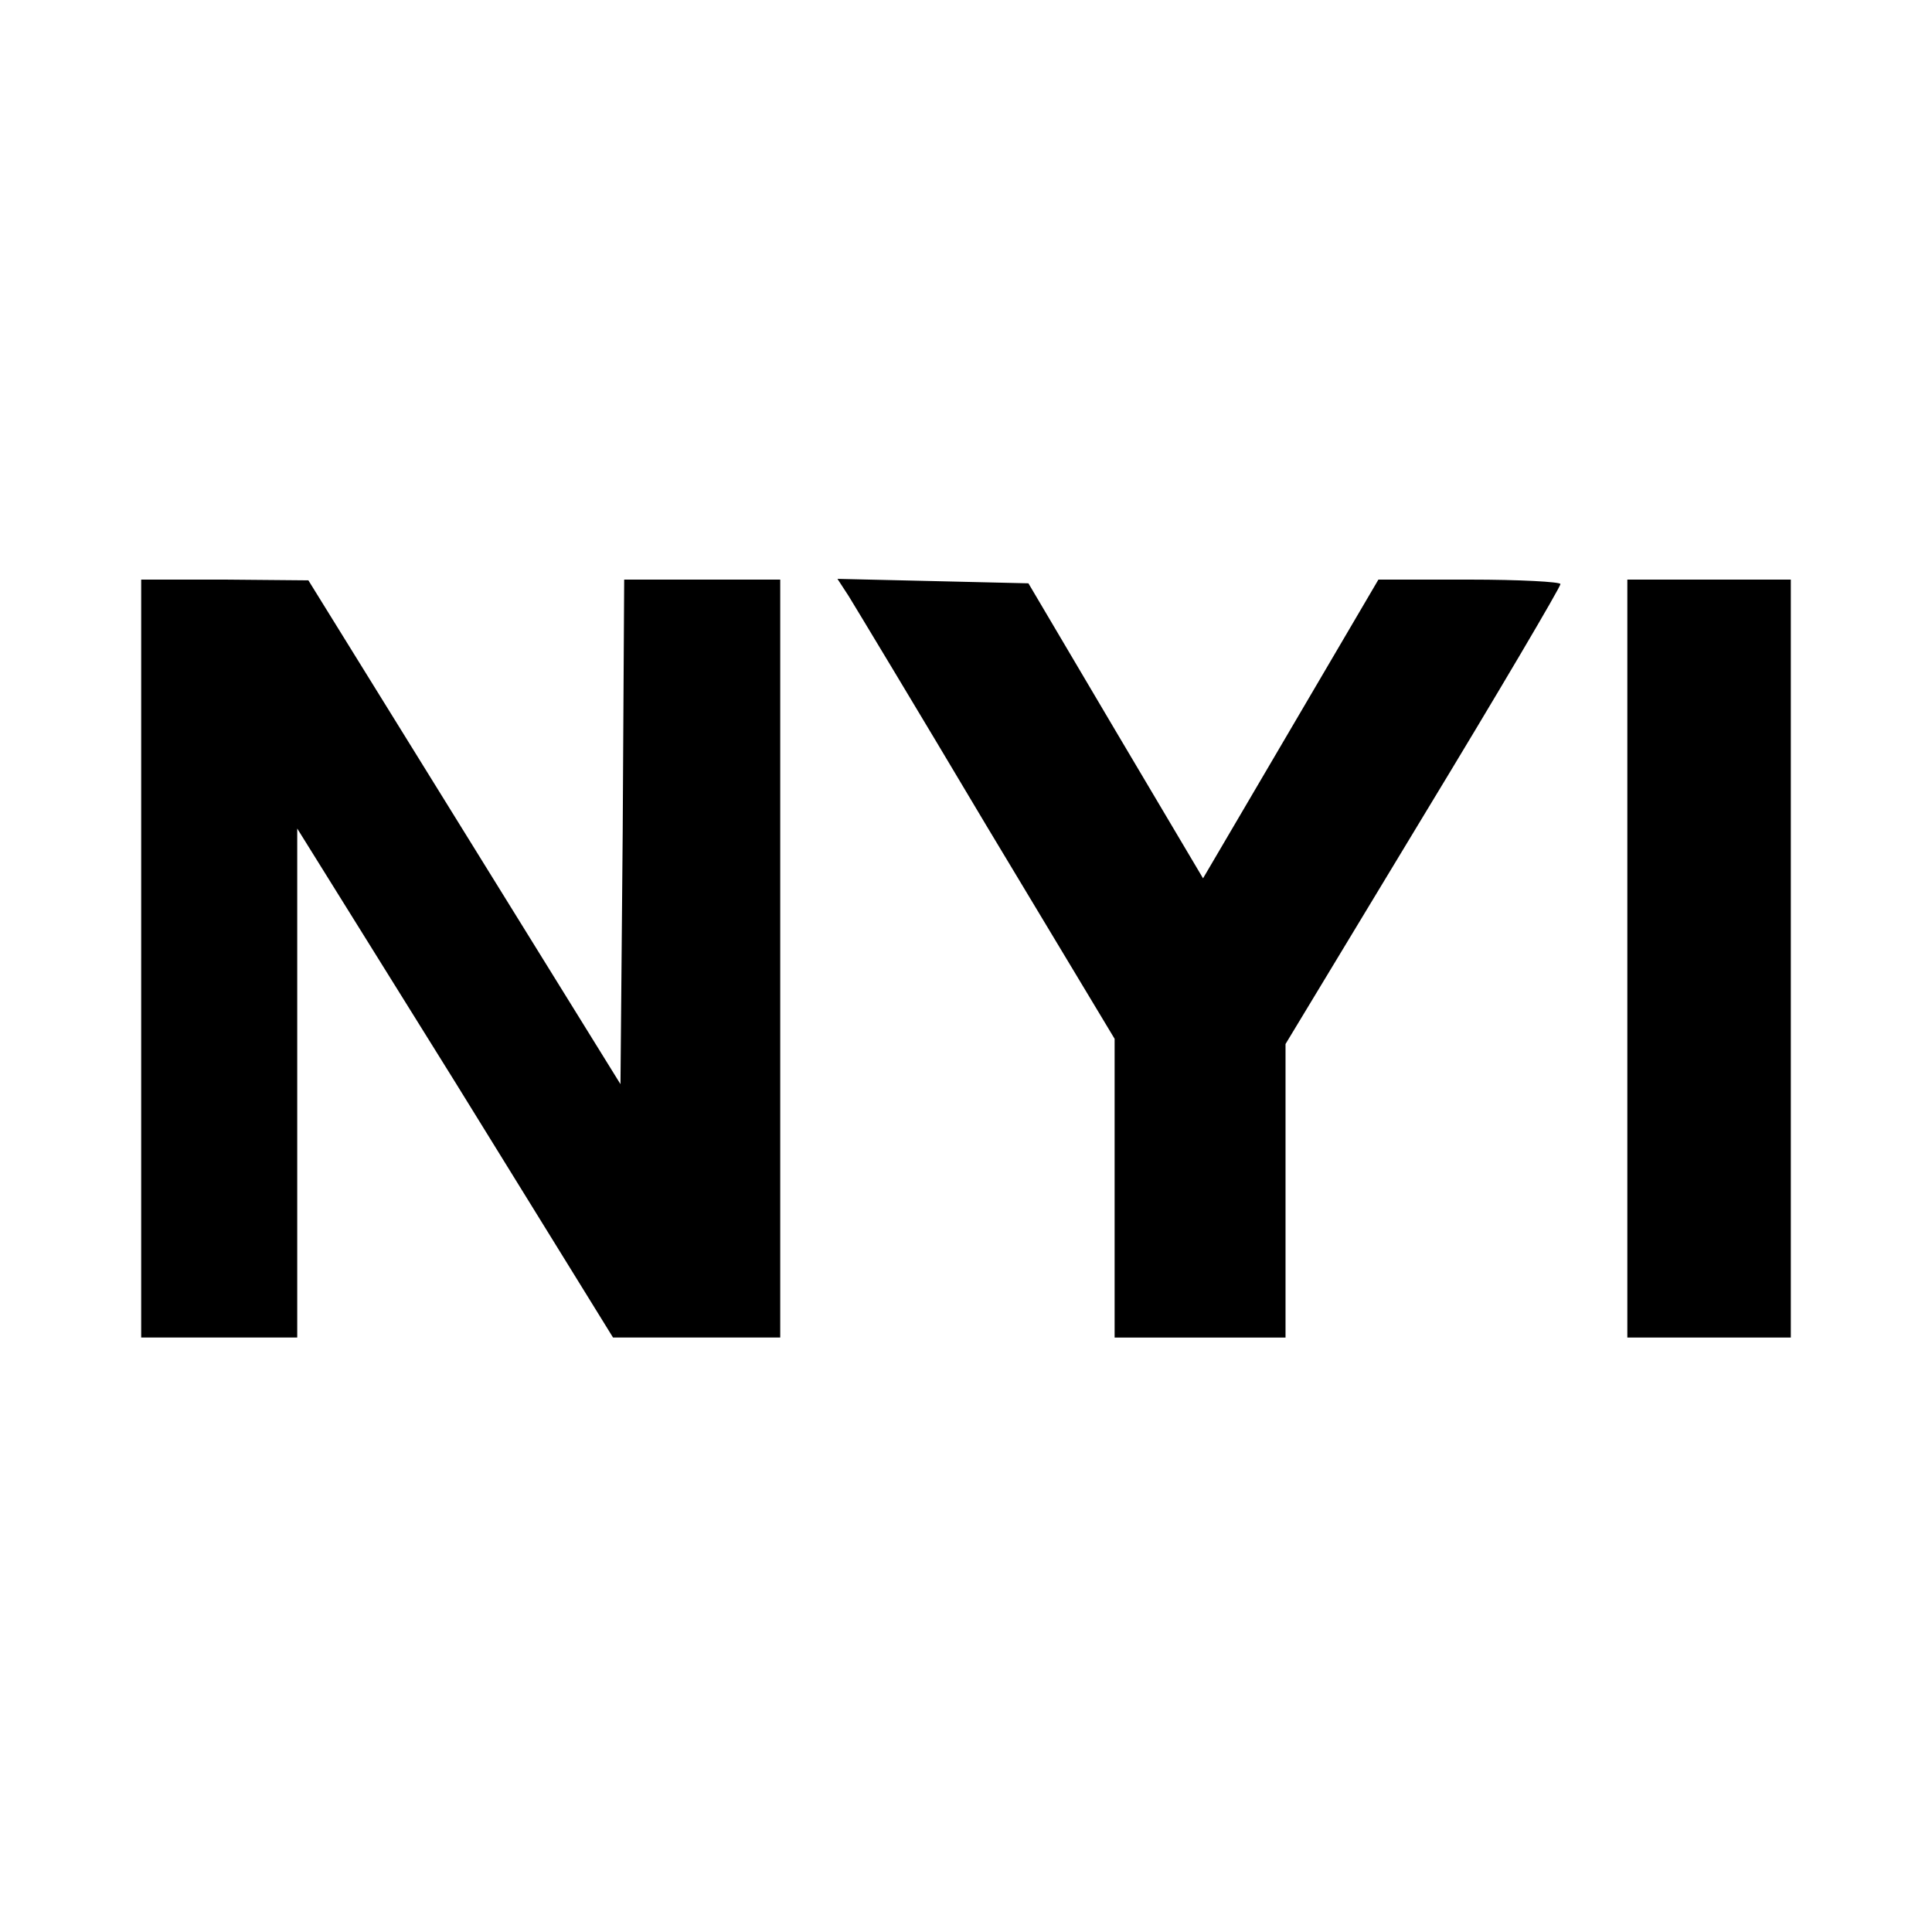
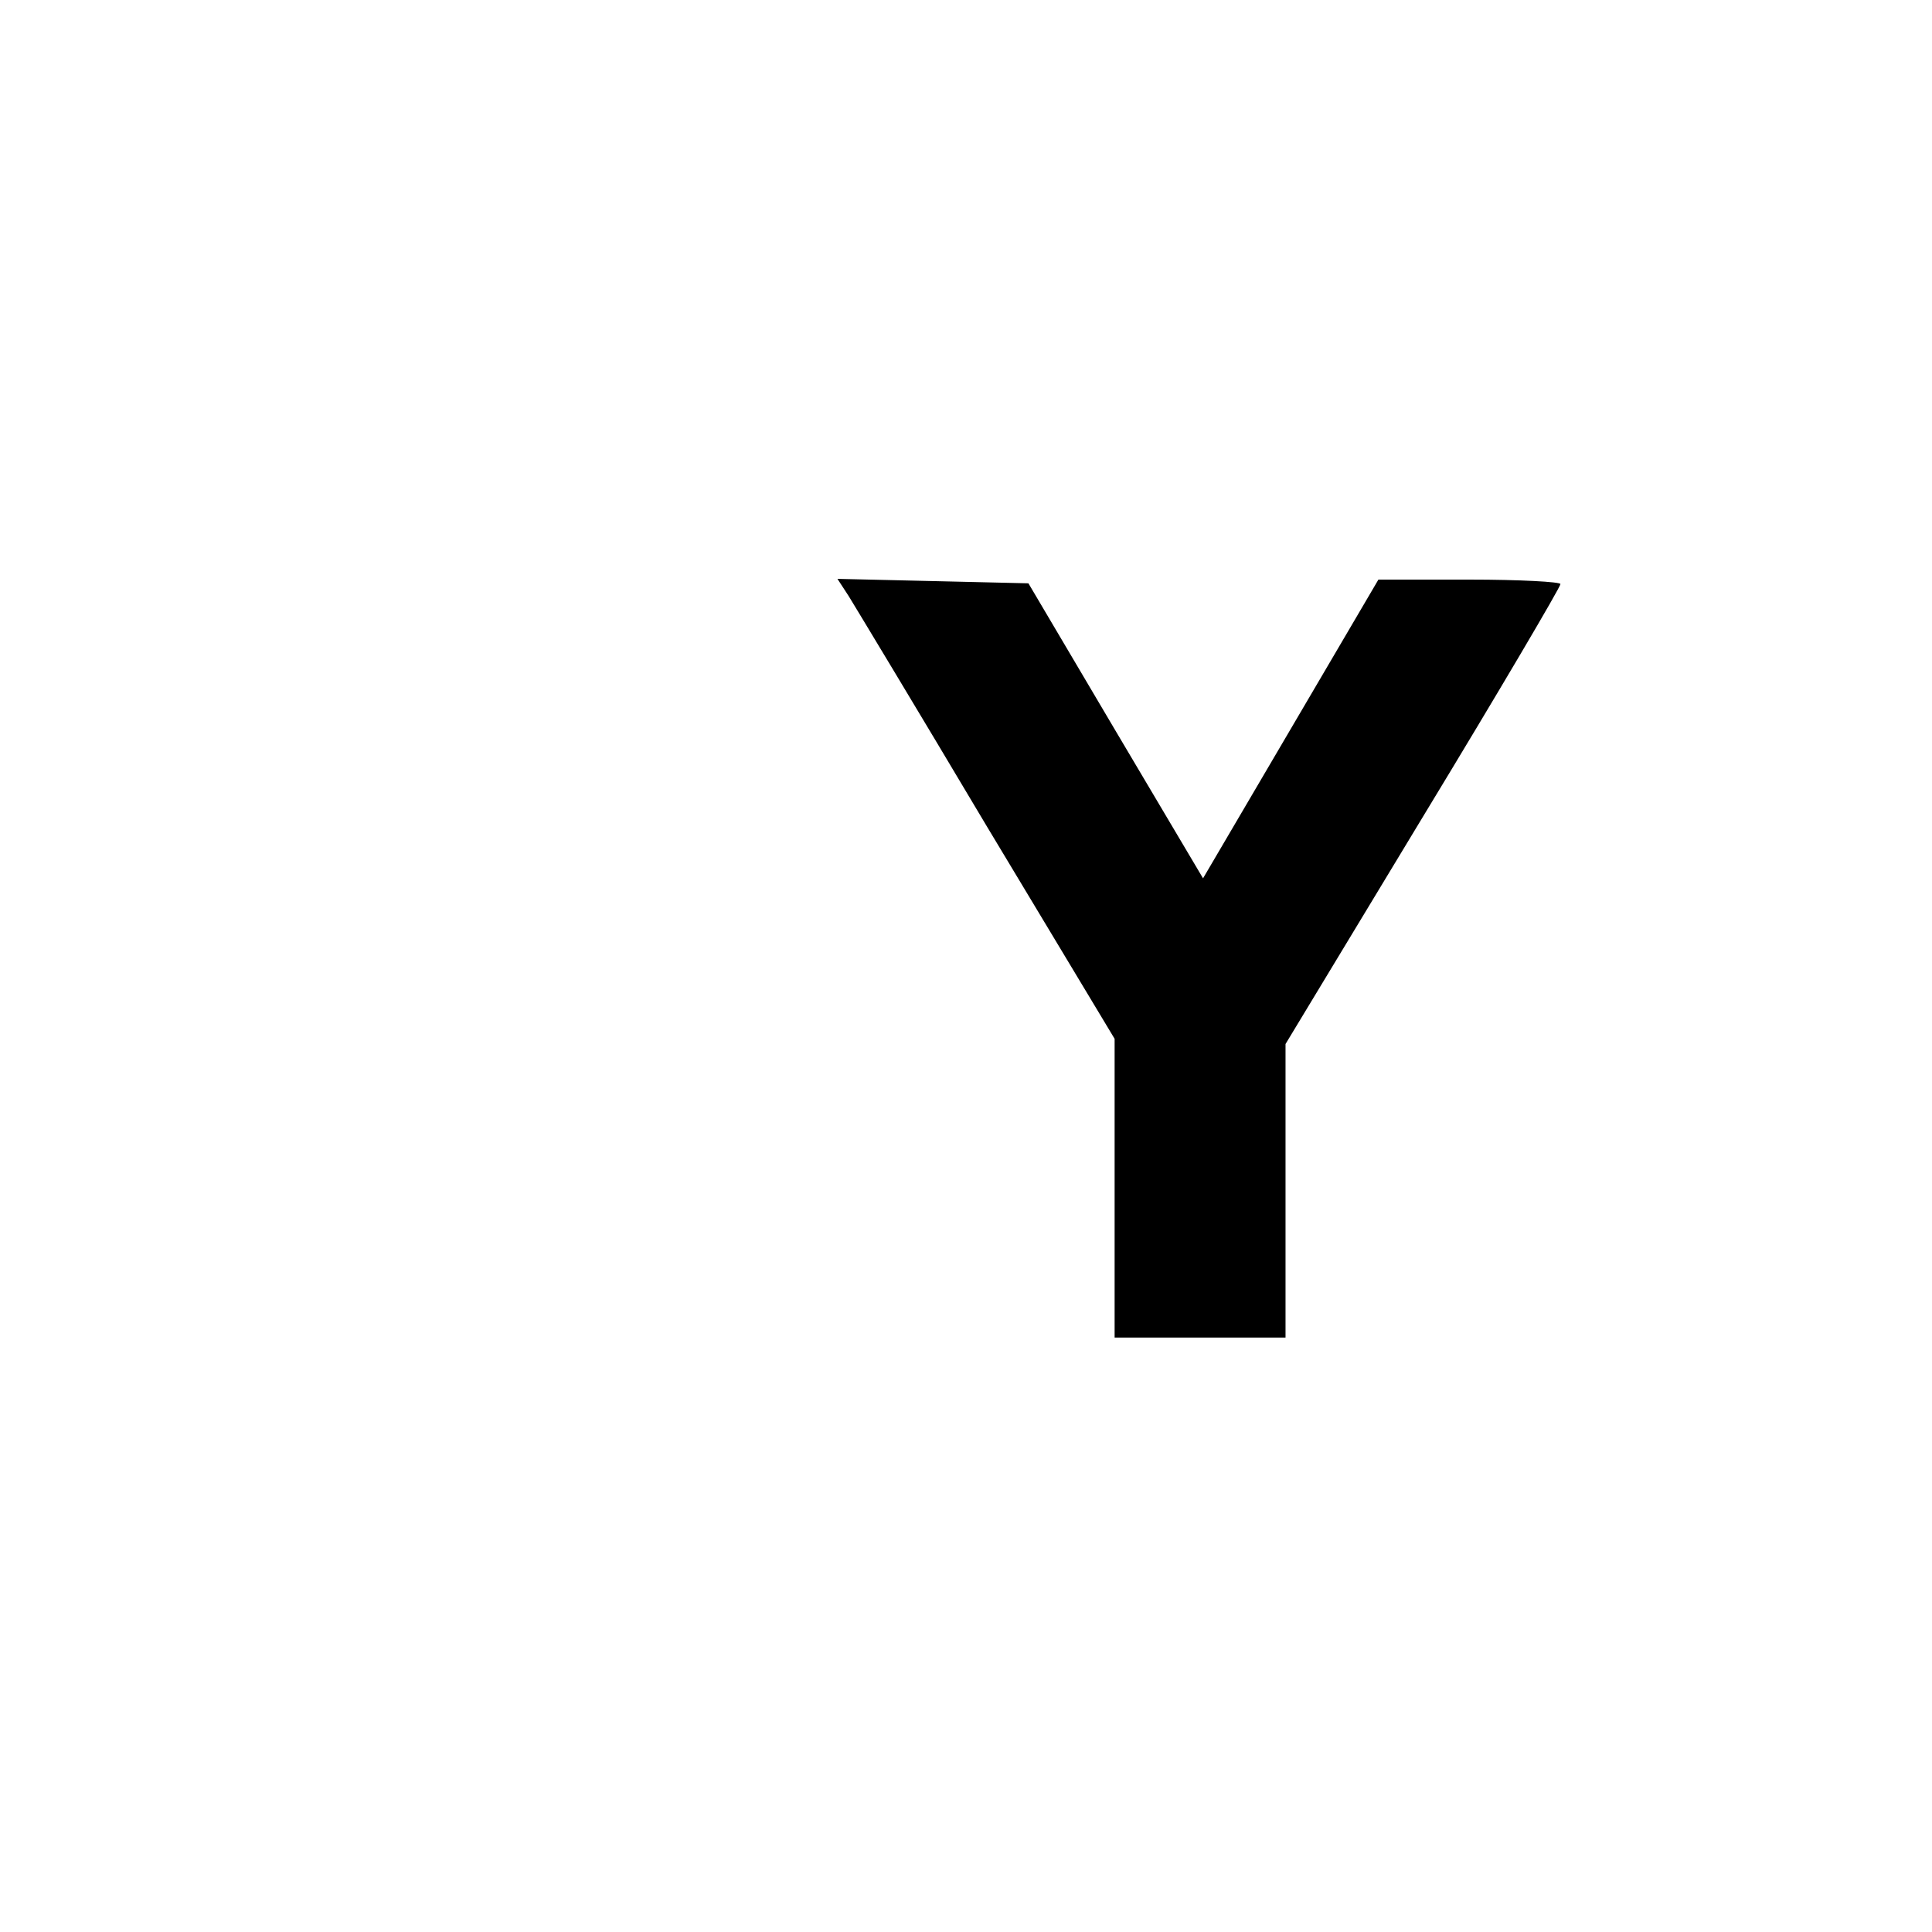
<svg xmlns="http://www.w3.org/2000/svg" version="1.0" width="260pt" height="260pt" viewBox="0 0 260 260" preserveAspectRatio="xMidYMid meet">
  <g transform="translate(0,260) scale(0.1,-0.1)" fill="#000000" stroke="none">
-     <path d="M190 1310 l0 -510 105 0 105 0 0 342 0 343 213 -342 212 -343 113 0 112 0 0 510 0 510 -105 0 -105 0 -2 -340 -3 -339 -210 339 -210 339 -112 1 -113 0 0 -510z" />
    <path d="M1142 1798 c8 -13 92 -152 186 -310 l172 -286 0 -201 0 -201 115 0 115 0 0 197 0 198 185 306 c102 168 185 309 185 313 0 3 -55 6 -122 6 l-123 0 -118 -201 -118 -201 -118 199 -117 198 -128 3 -129 3 15 -23z" />
-     <path d="M2190 1310 l0 -510 110 0 110 0 0 510 0 510 -110 0 -110 0 0 -510z" />
  </g>
</svg>